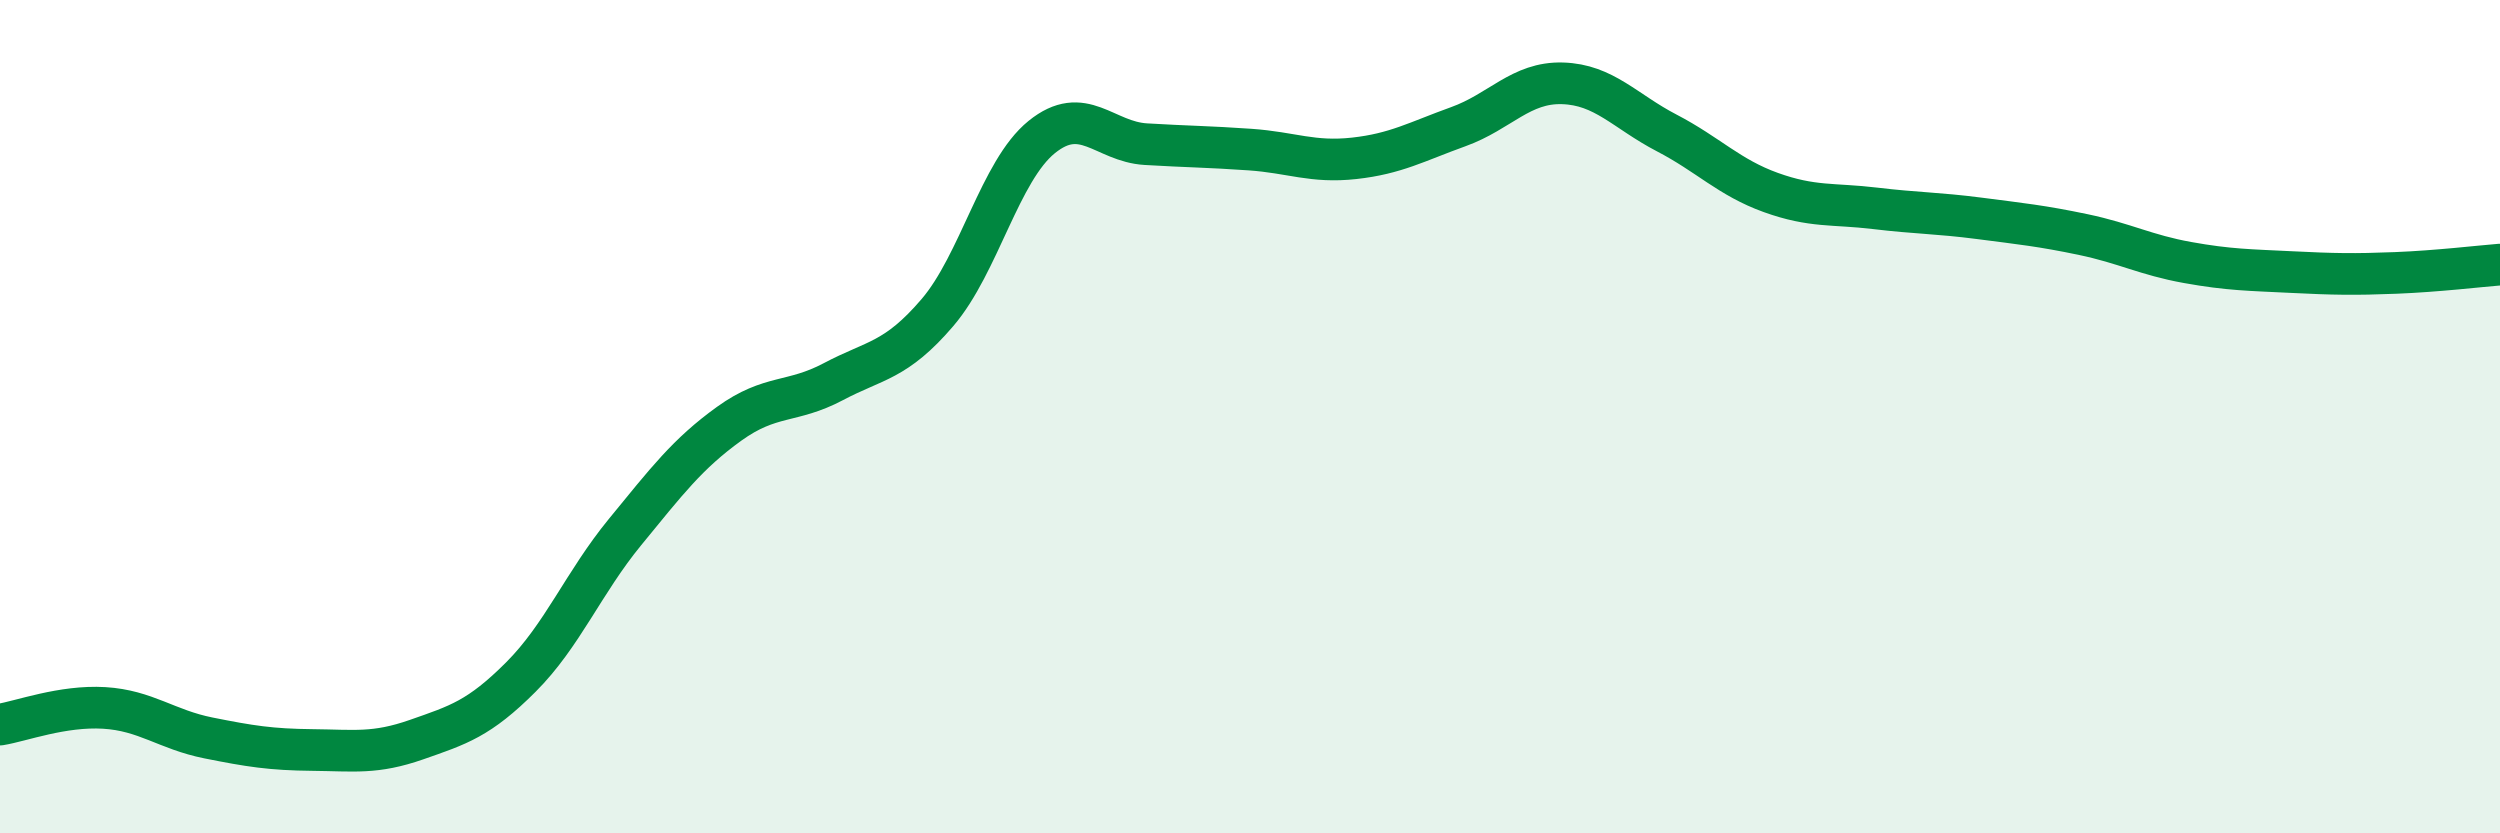
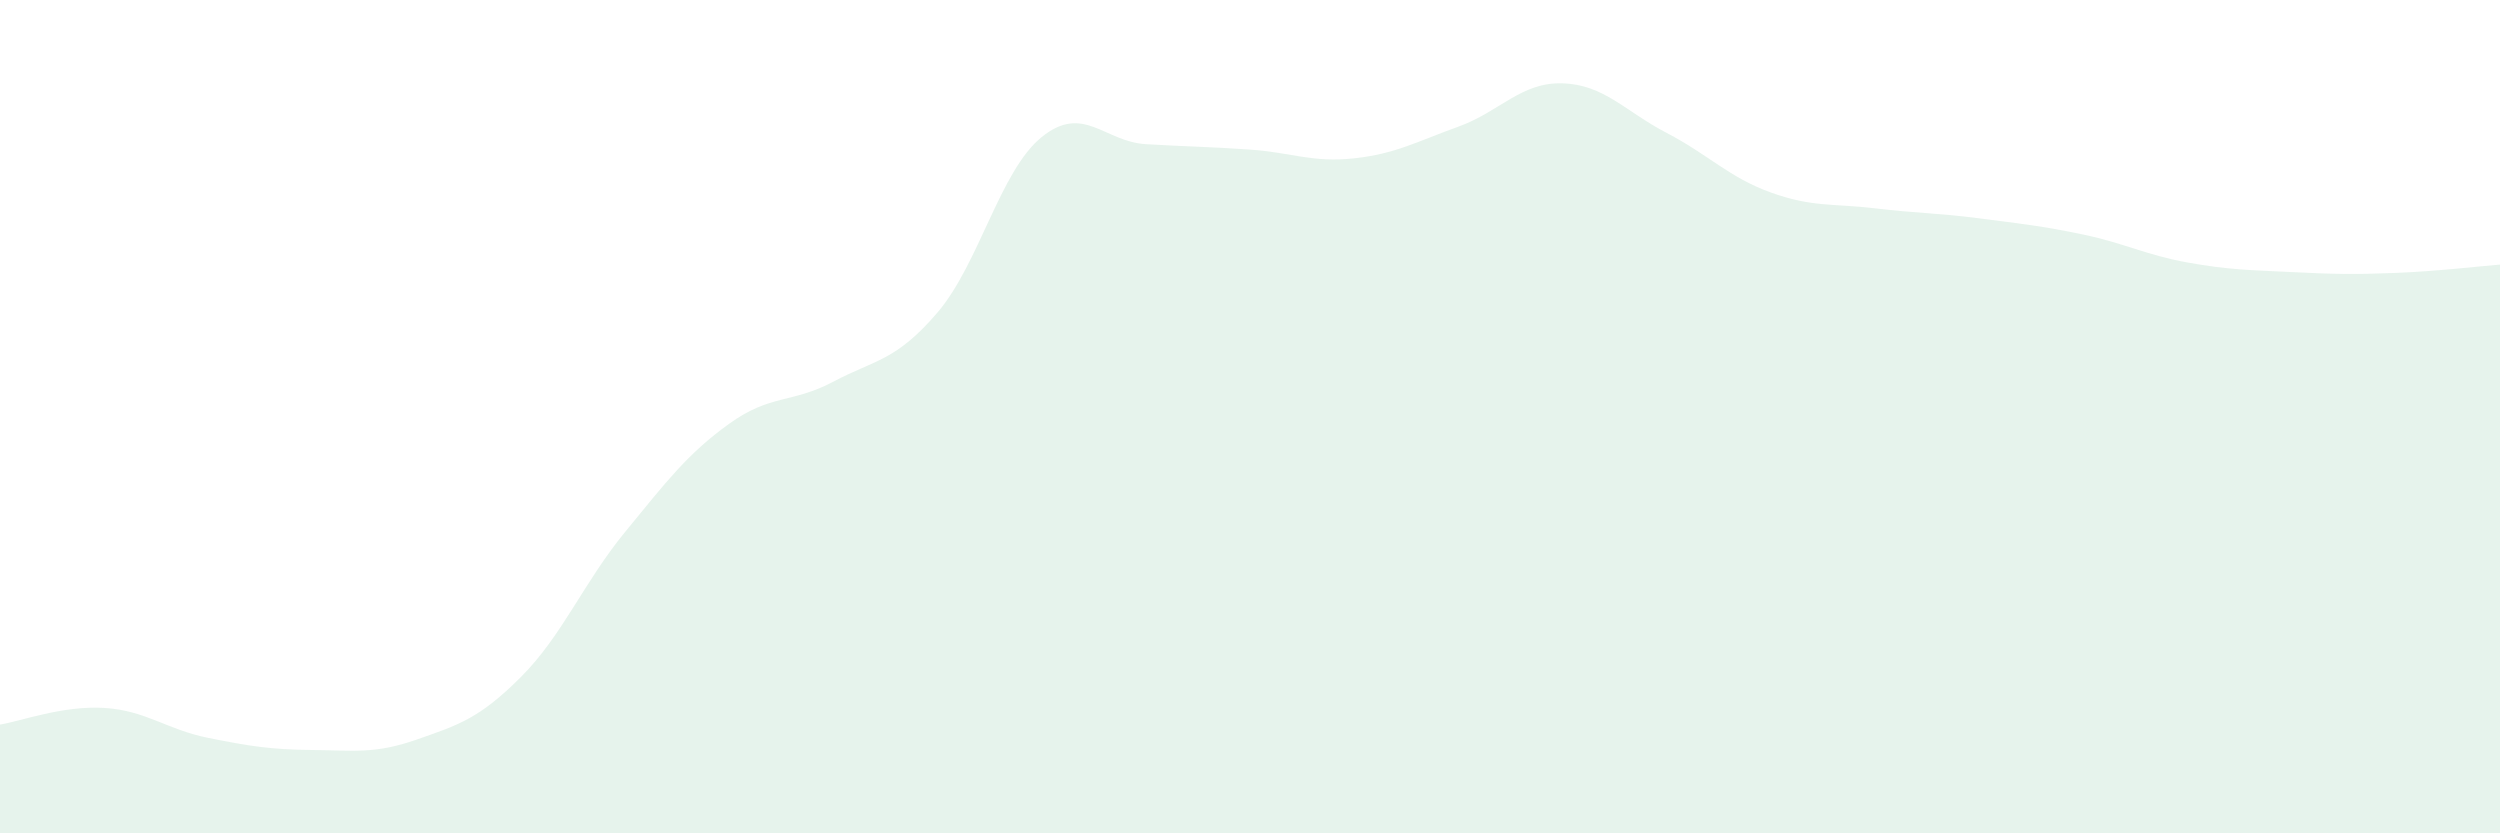
<svg xmlns="http://www.w3.org/2000/svg" width="60" height="20" viewBox="0 0 60 20">
  <path d="M 0,17.39 C 0.5,17.31 1.5,16.93 2.5,16.99 C 3.5,17.05 4,17.51 5,17.71 C 6,17.91 6.5,17.99 7.5,18 C 8.5,18.01 9,18.1 10,17.75 C 11,17.4 11.5,17.25 12.5,16.25 C 13.5,15.25 14,13.99 15,12.77 C 16,11.55 16.5,10.89 17.5,10.17 C 18.5,9.45 19,9.69 20,9.16 C 21,8.63 21.5,8.67 22.5,7.5 C 23.5,6.33 24,4.1 25,3.29 C 26,2.48 26.5,3.4 27.5,3.46 C 28.5,3.52 29,3.52 30,3.59 C 31,3.66 31.5,3.91 32.5,3.8 C 33.5,3.69 34,3.4 35,3.04 C 36,2.68 36.5,1.97 37.5,2 C 38.5,2.03 39,2.67 40,3.19 C 41,3.71 41.5,4.26 42.5,4.62 C 43.5,4.98 44,4.88 45,5 C 46,5.12 46.5,5.11 47.5,5.24 C 48.5,5.37 49,5.42 50,5.63 C 51,5.84 51.5,6.12 52.5,6.3 C 53.5,6.48 54,6.48 55,6.53 C 56,6.58 56.5,6.59 57.5,6.55 C 58.5,6.51 59.5,6.39 60,6.35L60 20L0 20Z" fill="#008740" opacity="0.1" stroke-linecap="round" stroke-linejoin="round" />
-   <path d="M 0,17.39 C 0.5,17.31 1.5,16.93 2.5,16.99 C 3.5,17.05 4,17.51 5,17.71 C 6,17.91 6.5,17.99 7.5,18 C 8.5,18.01 9,18.1 10,17.75 C 11,17.4 11.5,17.25 12.5,16.25 C 13.5,15.25 14,13.99 15,12.77 C 16,11.55 16.5,10.89 17.5,10.17 C 18.5,9.45 19,9.69 20,9.16 C 21,8.63 21.5,8.67 22.5,7.5 C 23.5,6.33 24,4.1 25,3.29 C 26,2.48 26.5,3.4 27.5,3.46 C 28.5,3.52 29,3.52 30,3.59 C 31,3.66 31.5,3.91 32.5,3.8 C 33.5,3.69 34,3.4 35,3.04 C 36,2.68 36.5,1.97 37.5,2 C 38.5,2.03 39,2.67 40,3.19 C 41,3.71 41.5,4.26 42.5,4.62 C 43.5,4.98 44,4.88 45,5 C 46,5.12 46.5,5.11 47.5,5.24 C 48.5,5.37 49,5.42 50,5.63 C 51,5.84 51.5,6.12 52.5,6.3 C 53.5,6.48 54,6.48 55,6.53 C 56,6.58 56.5,6.59 57.5,6.55 C 58.5,6.51 59.5,6.39 60,6.35" stroke="#008740" stroke-width="1" fill="none" stroke-linecap="round" stroke-linejoin="round" />
</svg>